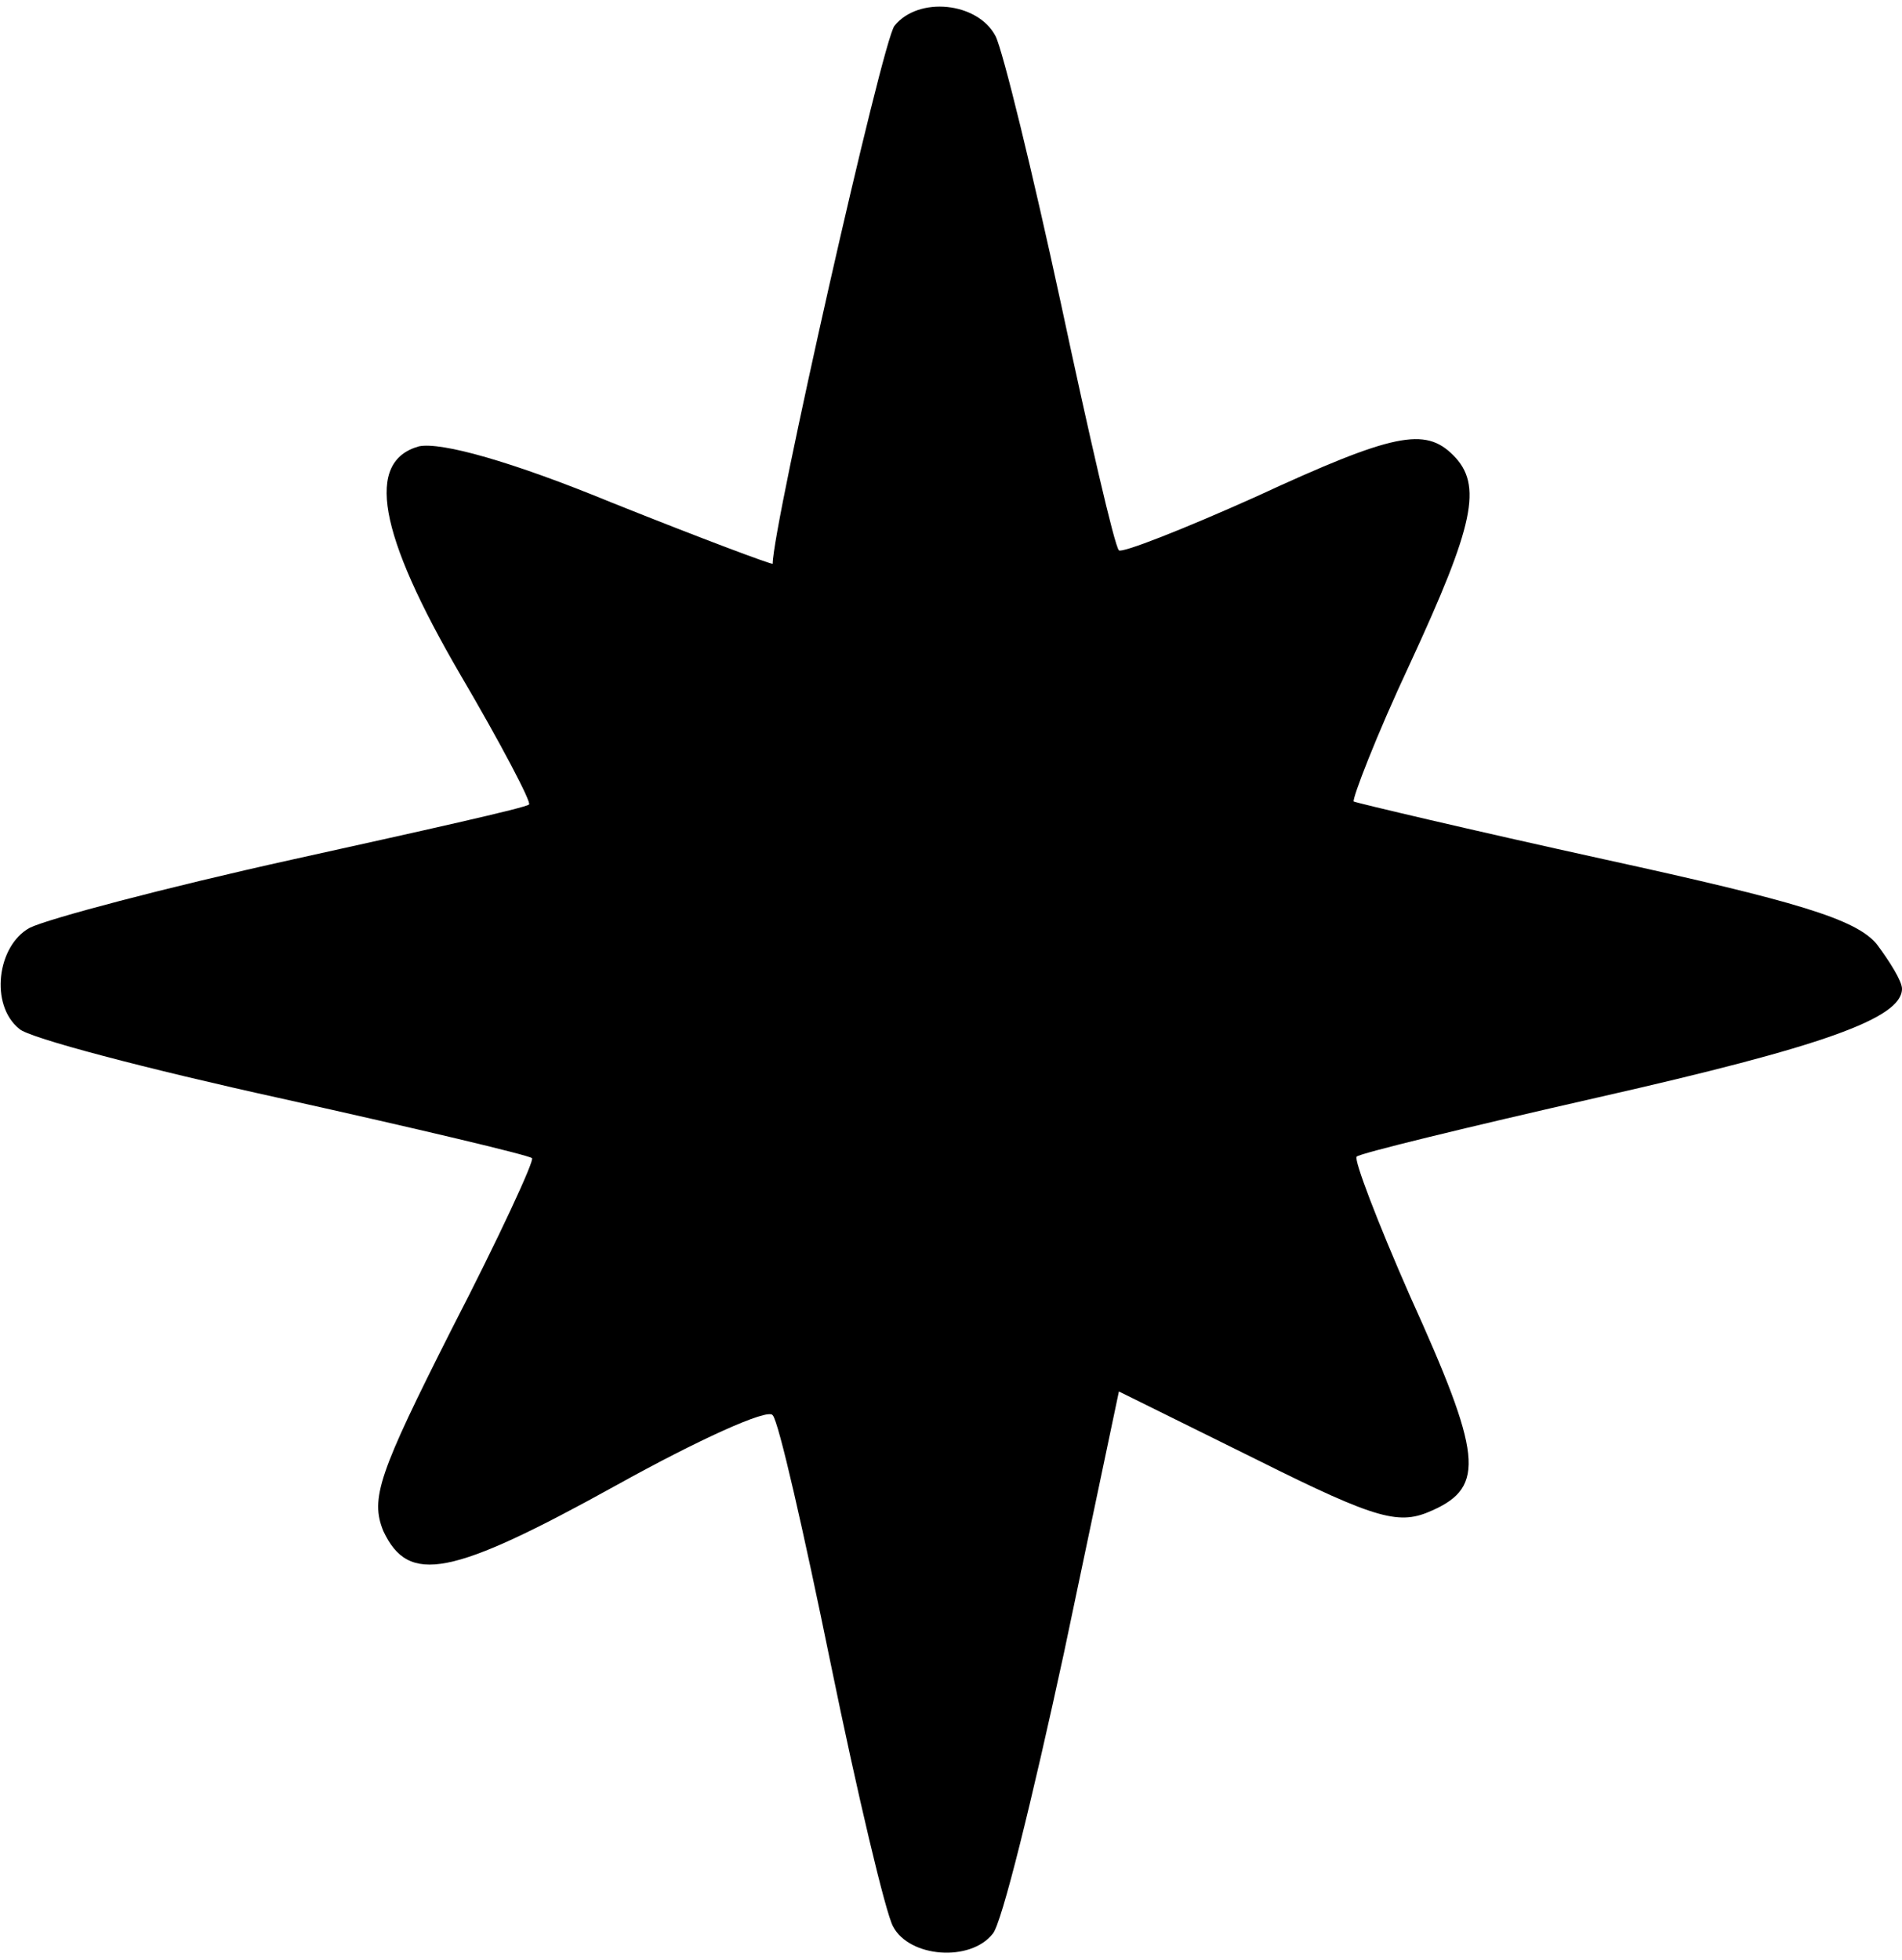
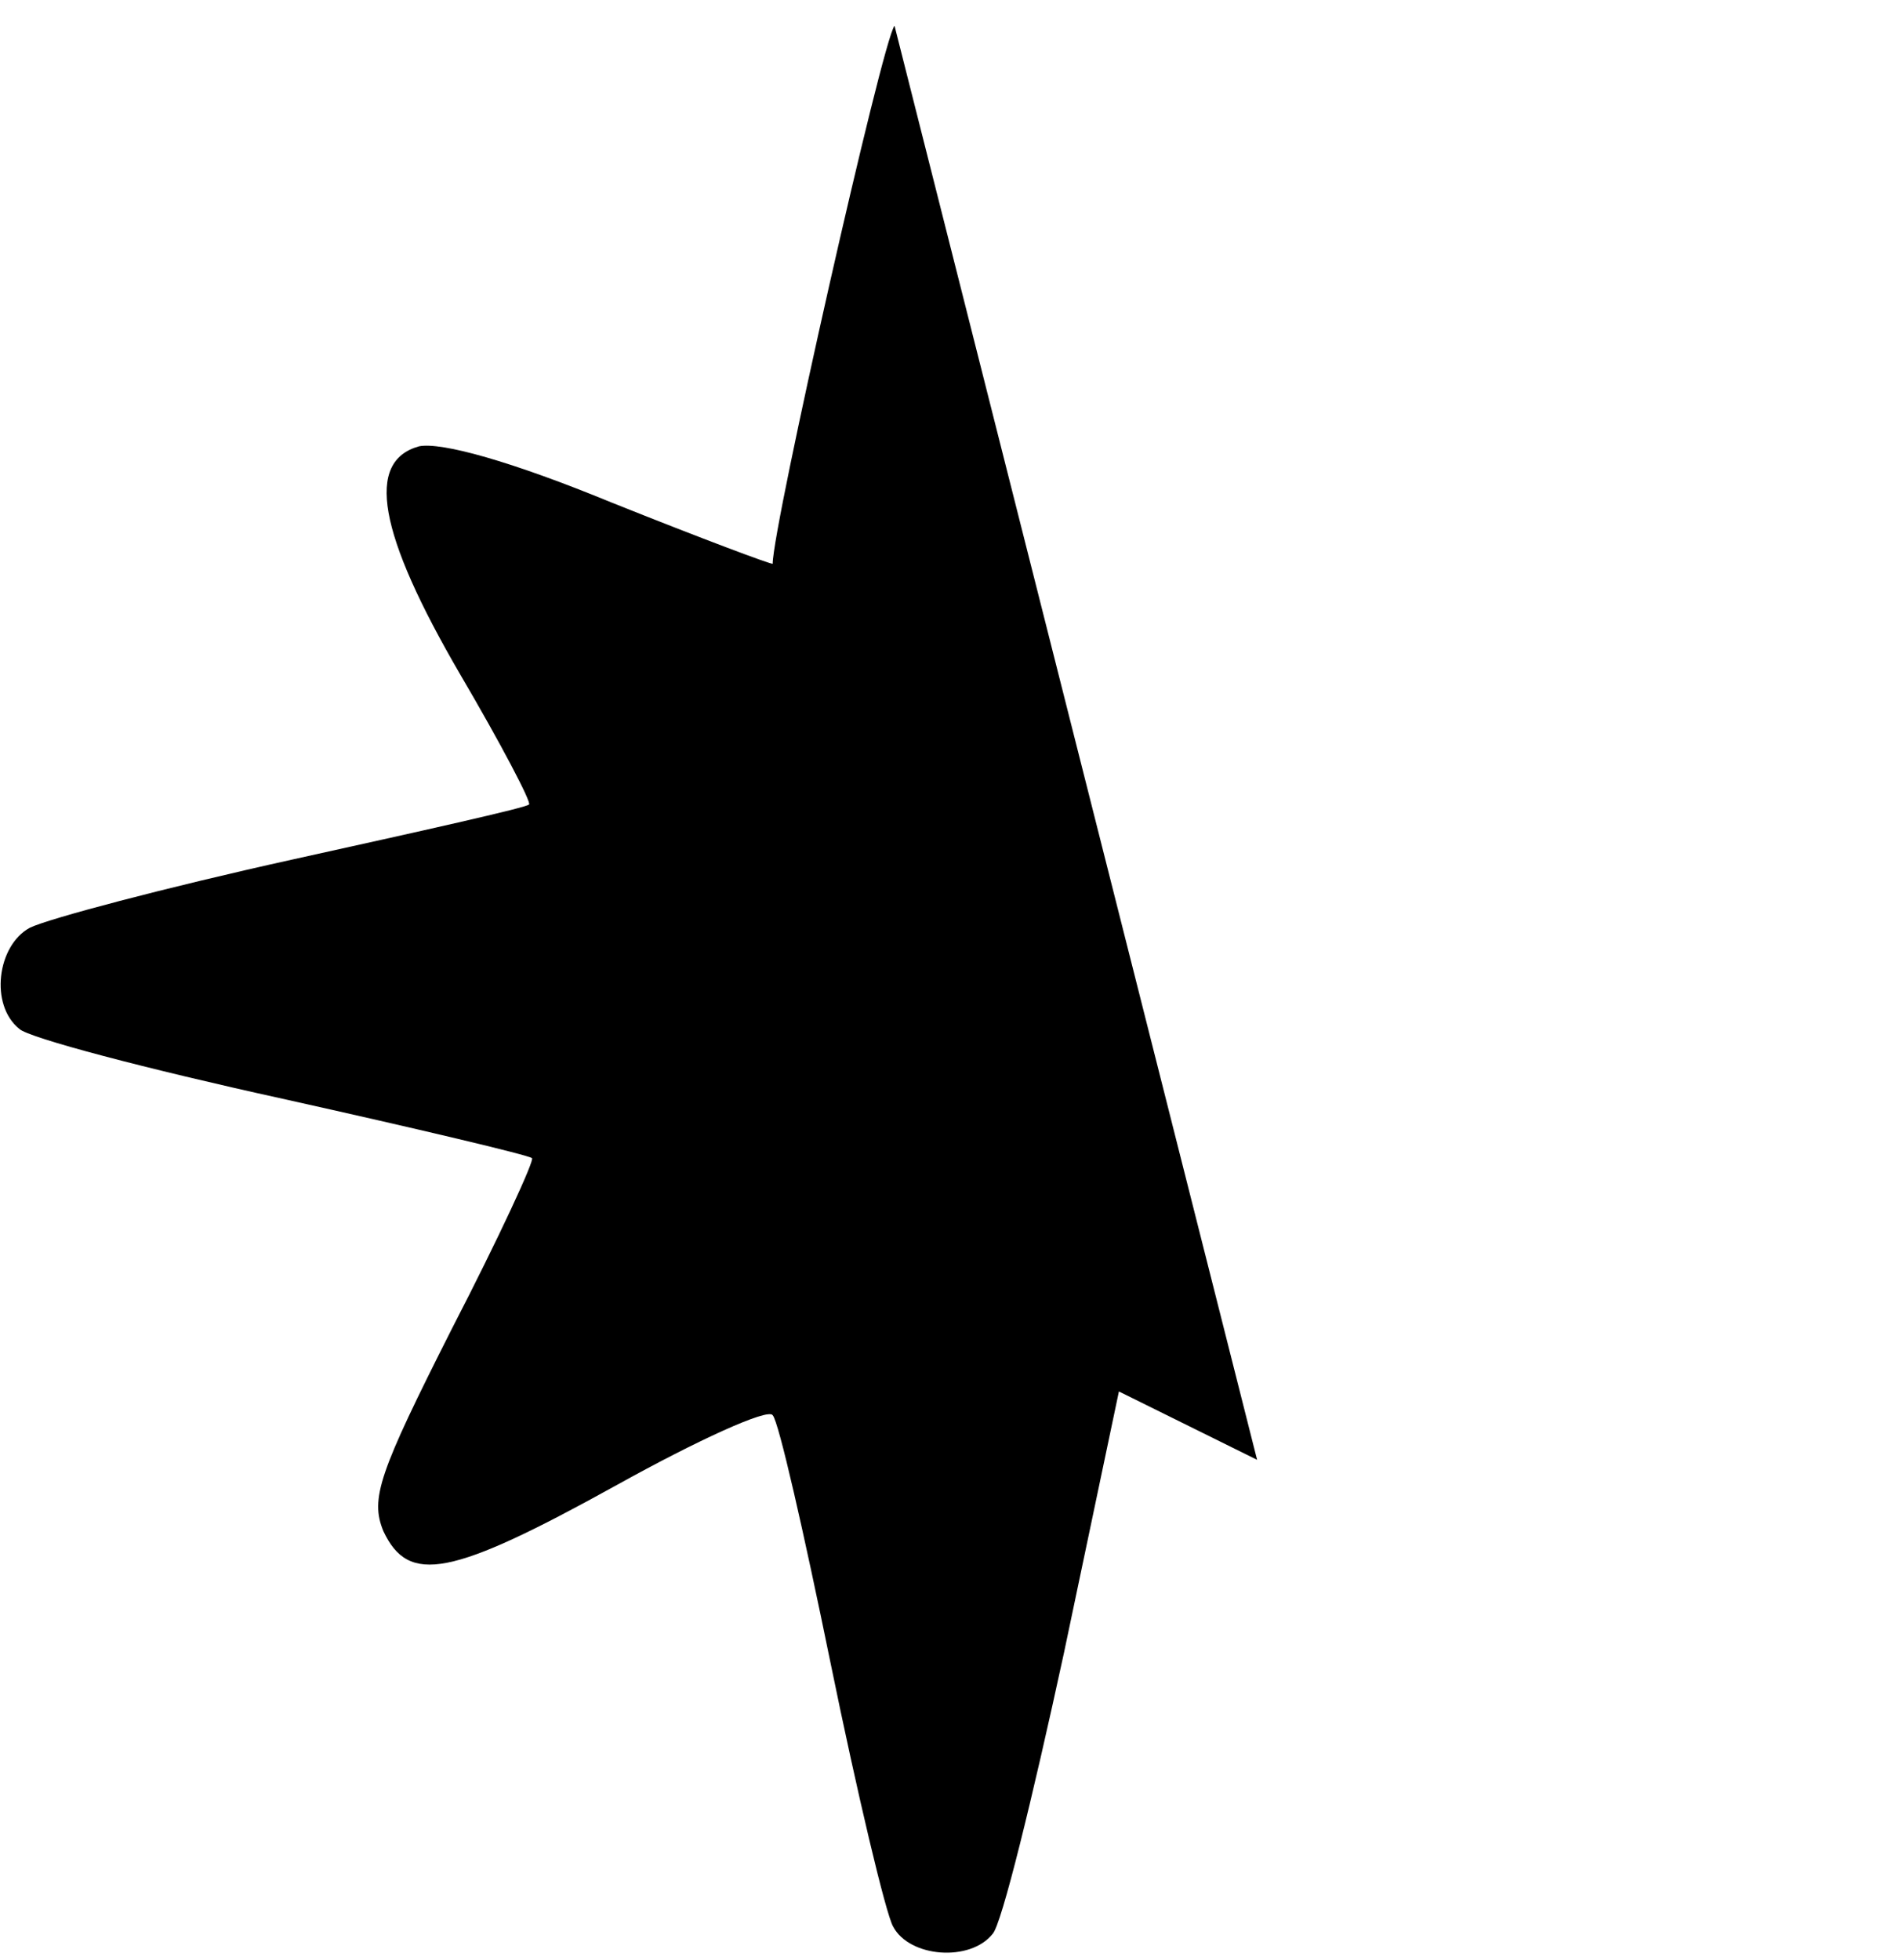
<svg xmlns="http://www.w3.org/2000/svg" version="1.0" width="1.324in" height="1.364in" viewBox="0 0 128 131" preserveAspectRatio="xMidYMid meet">
  <g transform="translate(0,131) scale(0.1,-0.1)" fill="#000000" stroke="none">
-     <path d="M602 1297 c-8 -9 -82 -337 -82 -362 0 -1 -48 17 -108 41 -68 28 -115 41 -130 38 -36 -10 -28 -58 28 -154 27 -46 48 -86 46 -87 -1 -2 -73 -18 -159 -37 -86 -19 -165 -40 -177 -46 -22 -12 -27 -52 -7 -68 6 -6 86 -27 177 -47 90 -20 166 -38 168 -40 2 -1 -22 -53 -54 -115 -49 -97 -55 -114 -46 -136 17 -36 45 -31 157 31 54 30 102 52 105 47 4 -4 21 -79 39 -167 18 -88 37 -168 42 -177 11 -21 52 -24 67 -5 6 6 27 92 48 189 l37 176 93 -46 c82 -41 96 -44 118 -34 36 16 33 38 -15 144 -22 50 -38 92 -36 94 1 2 75 20 163 40 150 34 204 53 204 73 0 5 -8 18 -17 30 -14 17 -55 29 -183 57 -91 20 -167 38 -169 39 -1 2 15 44 38 93 43 93 49 120 29 140 -19 19 -40 15 -133 -28 -49 -22 -90 -38 -92 -36 -3 3 -20 77 -39 166 -19 88 -39 170 -44 180 -12 23 -52 27 -68 7z" />
+     <path d="M602 1297 c-8 -9 -82 -337 -82 -362 0 -1 -48 17 -108 41 -68 28 -115 41 -130 38 -36 -10 -28 -58 28 -154 27 -46 48 -86 46 -87 -1 -2 -73 -18 -159 -37 -86 -19 -165 -40 -177 -46 -22 -12 -27 -52 -7 -68 6 -6 86 -27 177 -47 90 -20 166 -38 168 -40 2 -1 -22 -53 -54 -115 -49 -97 -55 -114 -46 -136 17 -36 45 -31 157 31 54 30 102 52 105 47 4 -4 21 -79 39 -167 18 -88 37 -168 42 -177 11 -21 52 -24 67 -5 6 6 27 92 48 189 l37 176 93 -46 z" />
  </g>
</svg>